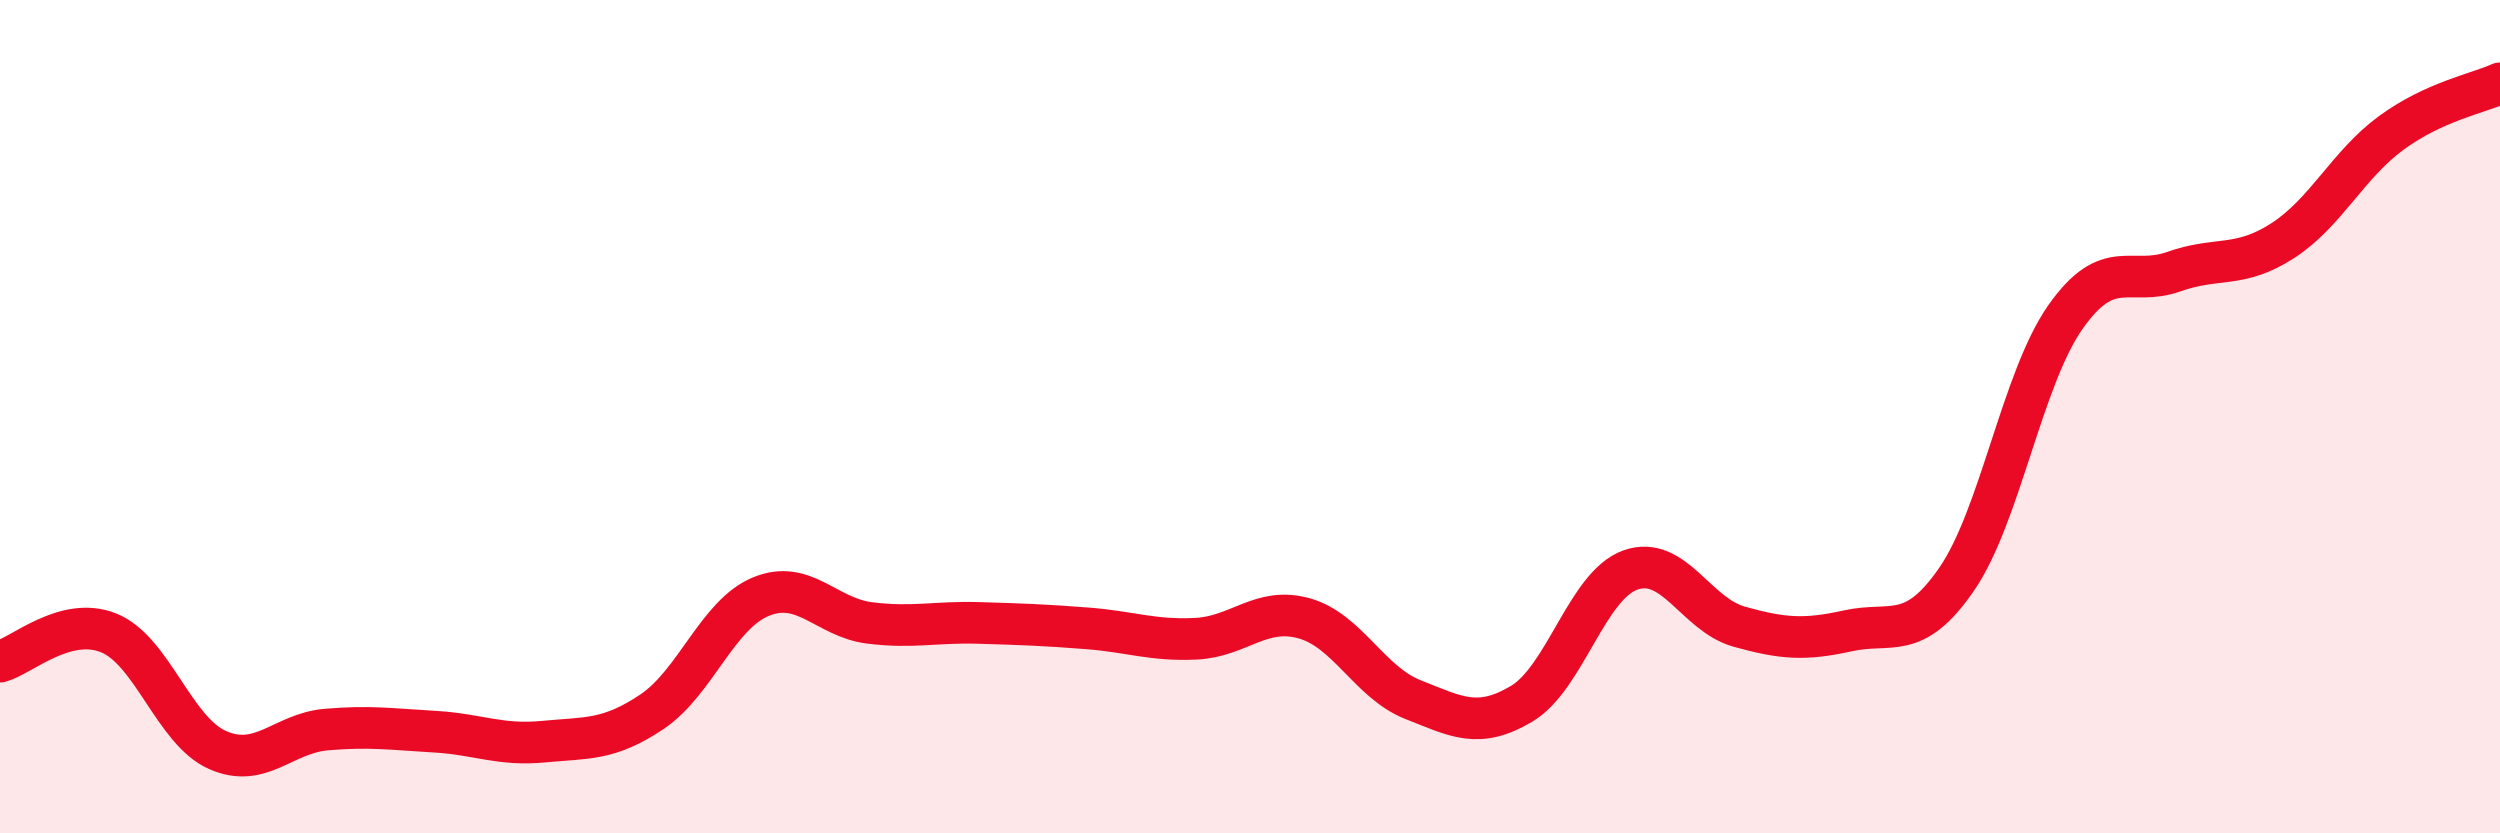
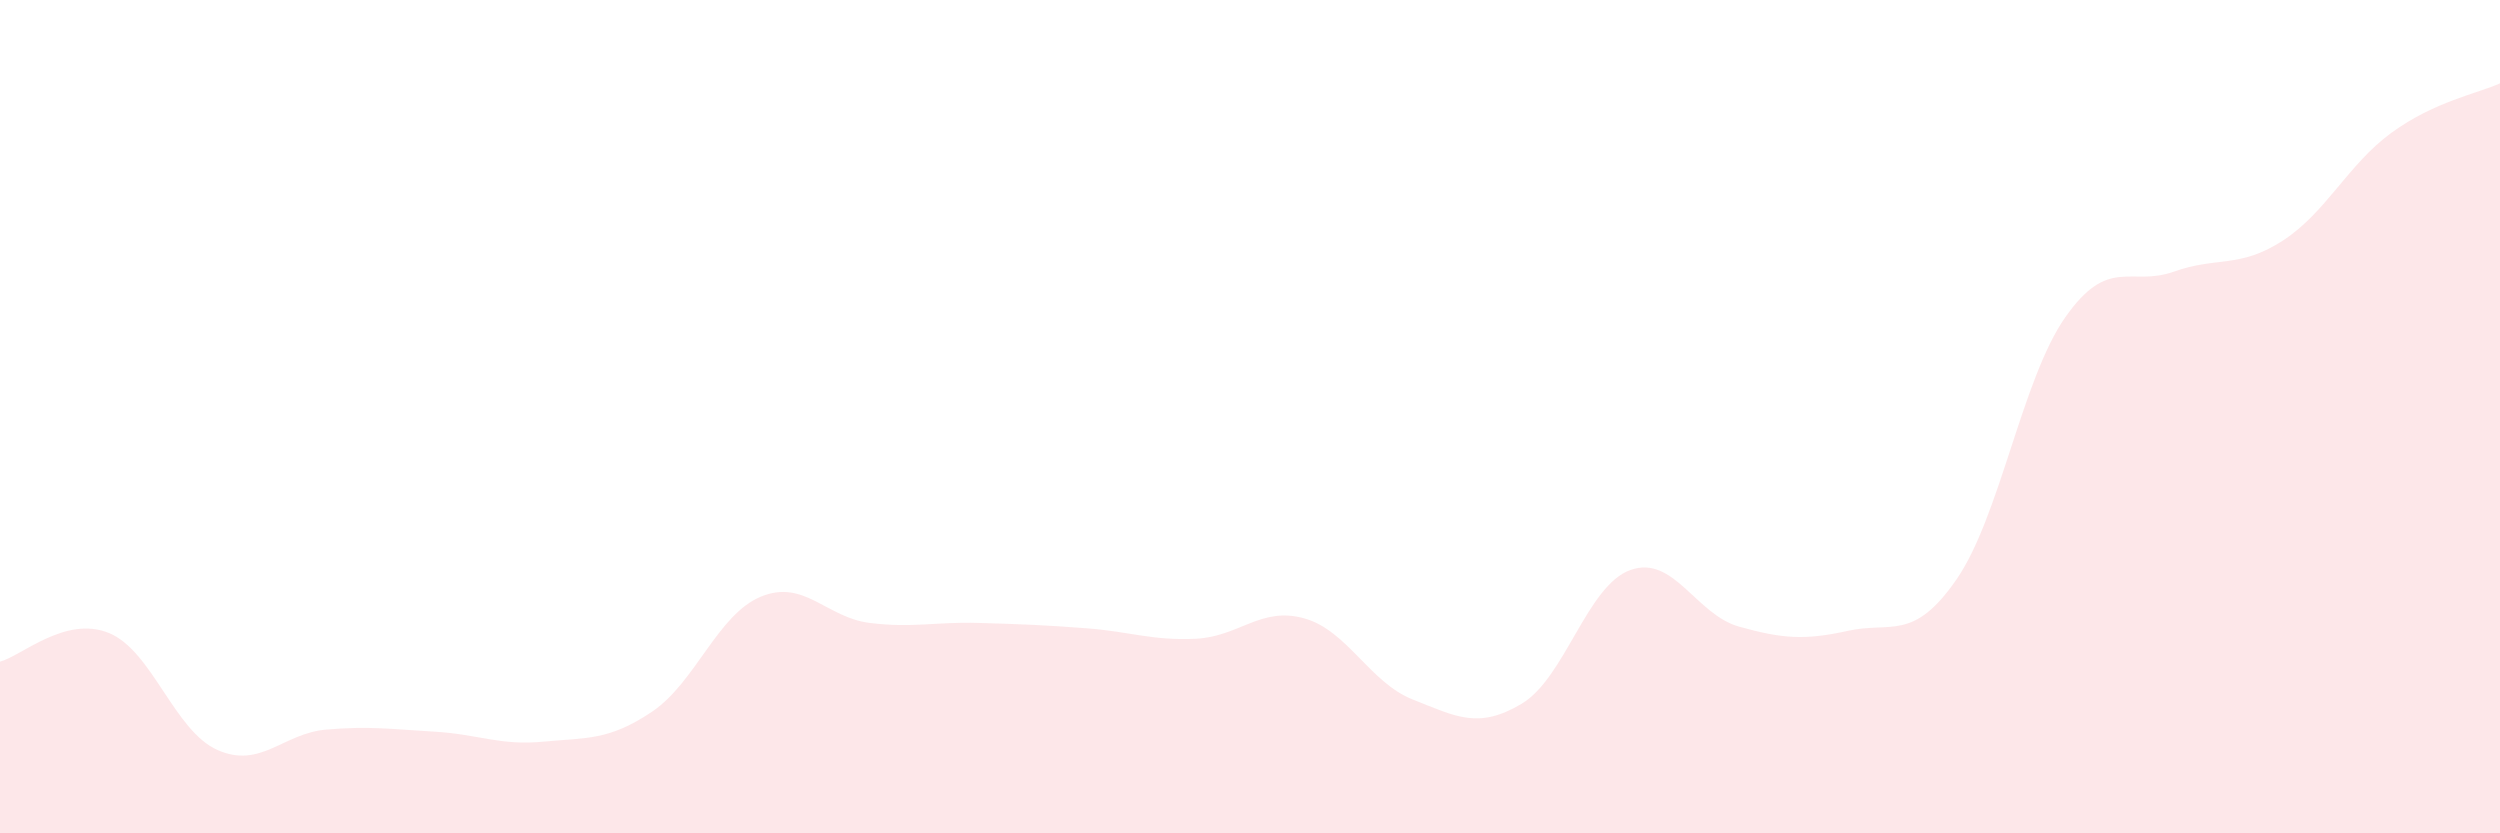
<svg xmlns="http://www.w3.org/2000/svg" width="60" height="20" viewBox="0 0 60 20">
  <path d="M 0,15.88 C 0.52,15.74 1.57,14.77 2.61,15.19 C 3.65,15.61 4.18,17.54 5.22,18 C 6.26,18.46 6.79,17.6 7.83,17.51 C 8.87,17.42 9.39,17.5 10.43,17.56 C 11.47,17.62 12,17.9 13.04,17.8 C 14.08,17.7 14.61,17.78 15.65,17.08 C 16.69,16.38 17.22,14.75 18.26,14.32 C 19.3,13.89 19.83,14.82 20.87,14.95 C 21.91,15.08 22.44,14.92 23.48,14.95 C 24.52,14.98 25.05,15 26.09,15.08 C 27.13,15.16 27.66,15.38 28.7,15.33 C 29.74,15.28 30.26,14.55 31.3,14.84 C 32.34,15.13 32.87,16.38 33.91,16.79 C 34.95,17.2 35.48,17.51 36.52,16.89 C 37.56,16.27 38.09,14.05 39.13,13.68 C 40.17,13.31 40.7,14.75 41.74,15.04 C 42.78,15.33 43.31,15.37 44.35,15.14 C 45.39,14.91 45.92,15.41 46.96,13.9 C 48,12.39 48.53,9.09 49.57,7.61 C 50.61,6.13 51.13,6.89 52.17,6.52 C 53.21,6.15 53.74,6.45 54.78,5.78 C 55.82,5.11 56.35,3.95 57.39,3.19 C 58.43,2.43 59.48,2.24 60,2L60 20L0 20Z" fill="#EB0A25" opacity="0.1" stroke-linecap="round" stroke-linejoin="round" />
-   <path d="M 0,15.88 C 0.52,15.74 1.57,14.77 2.61,15.19 C 3.65,15.61 4.18,17.54 5.22,18 C 6.26,18.46 6.79,17.6 7.83,17.51 C 8.87,17.42 9.39,17.5 10.43,17.56 C 11.47,17.62 12,17.9 13.04,17.8 C 14.08,17.7 14.61,17.78 15.65,17.08 C 16.69,16.38 17.22,14.75 18.26,14.32 C 19.3,13.89 19.83,14.82 20.87,14.95 C 21.91,15.08 22.44,14.92 23.48,14.95 C 24.52,14.98 25.05,15 26.09,15.08 C 27.13,15.16 27.66,15.38 28.7,15.33 C 29.74,15.28 30.26,14.55 31.3,14.84 C 32.34,15.13 32.87,16.38 33.91,16.79 C 34.95,17.2 35.48,17.51 36.52,16.89 C 37.56,16.27 38.09,14.05 39.13,13.68 C 40.17,13.31 40.7,14.75 41.74,15.04 C 42.78,15.33 43.31,15.37 44.35,15.14 C 45.39,14.91 45.92,15.41 46.96,13.9 C 48,12.39 48.53,9.09 49.57,7.61 C 50.61,6.13 51.13,6.89 52.17,6.52 C 53.21,6.15 53.74,6.45 54.78,5.78 C 55.82,5.11 56.35,3.95 57.39,3.19 C 58.43,2.43 59.48,2.24 60,2" stroke="#EB0A25" stroke-width="1" fill="none" stroke-linecap="round" stroke-linejoin="round" />
</svg>